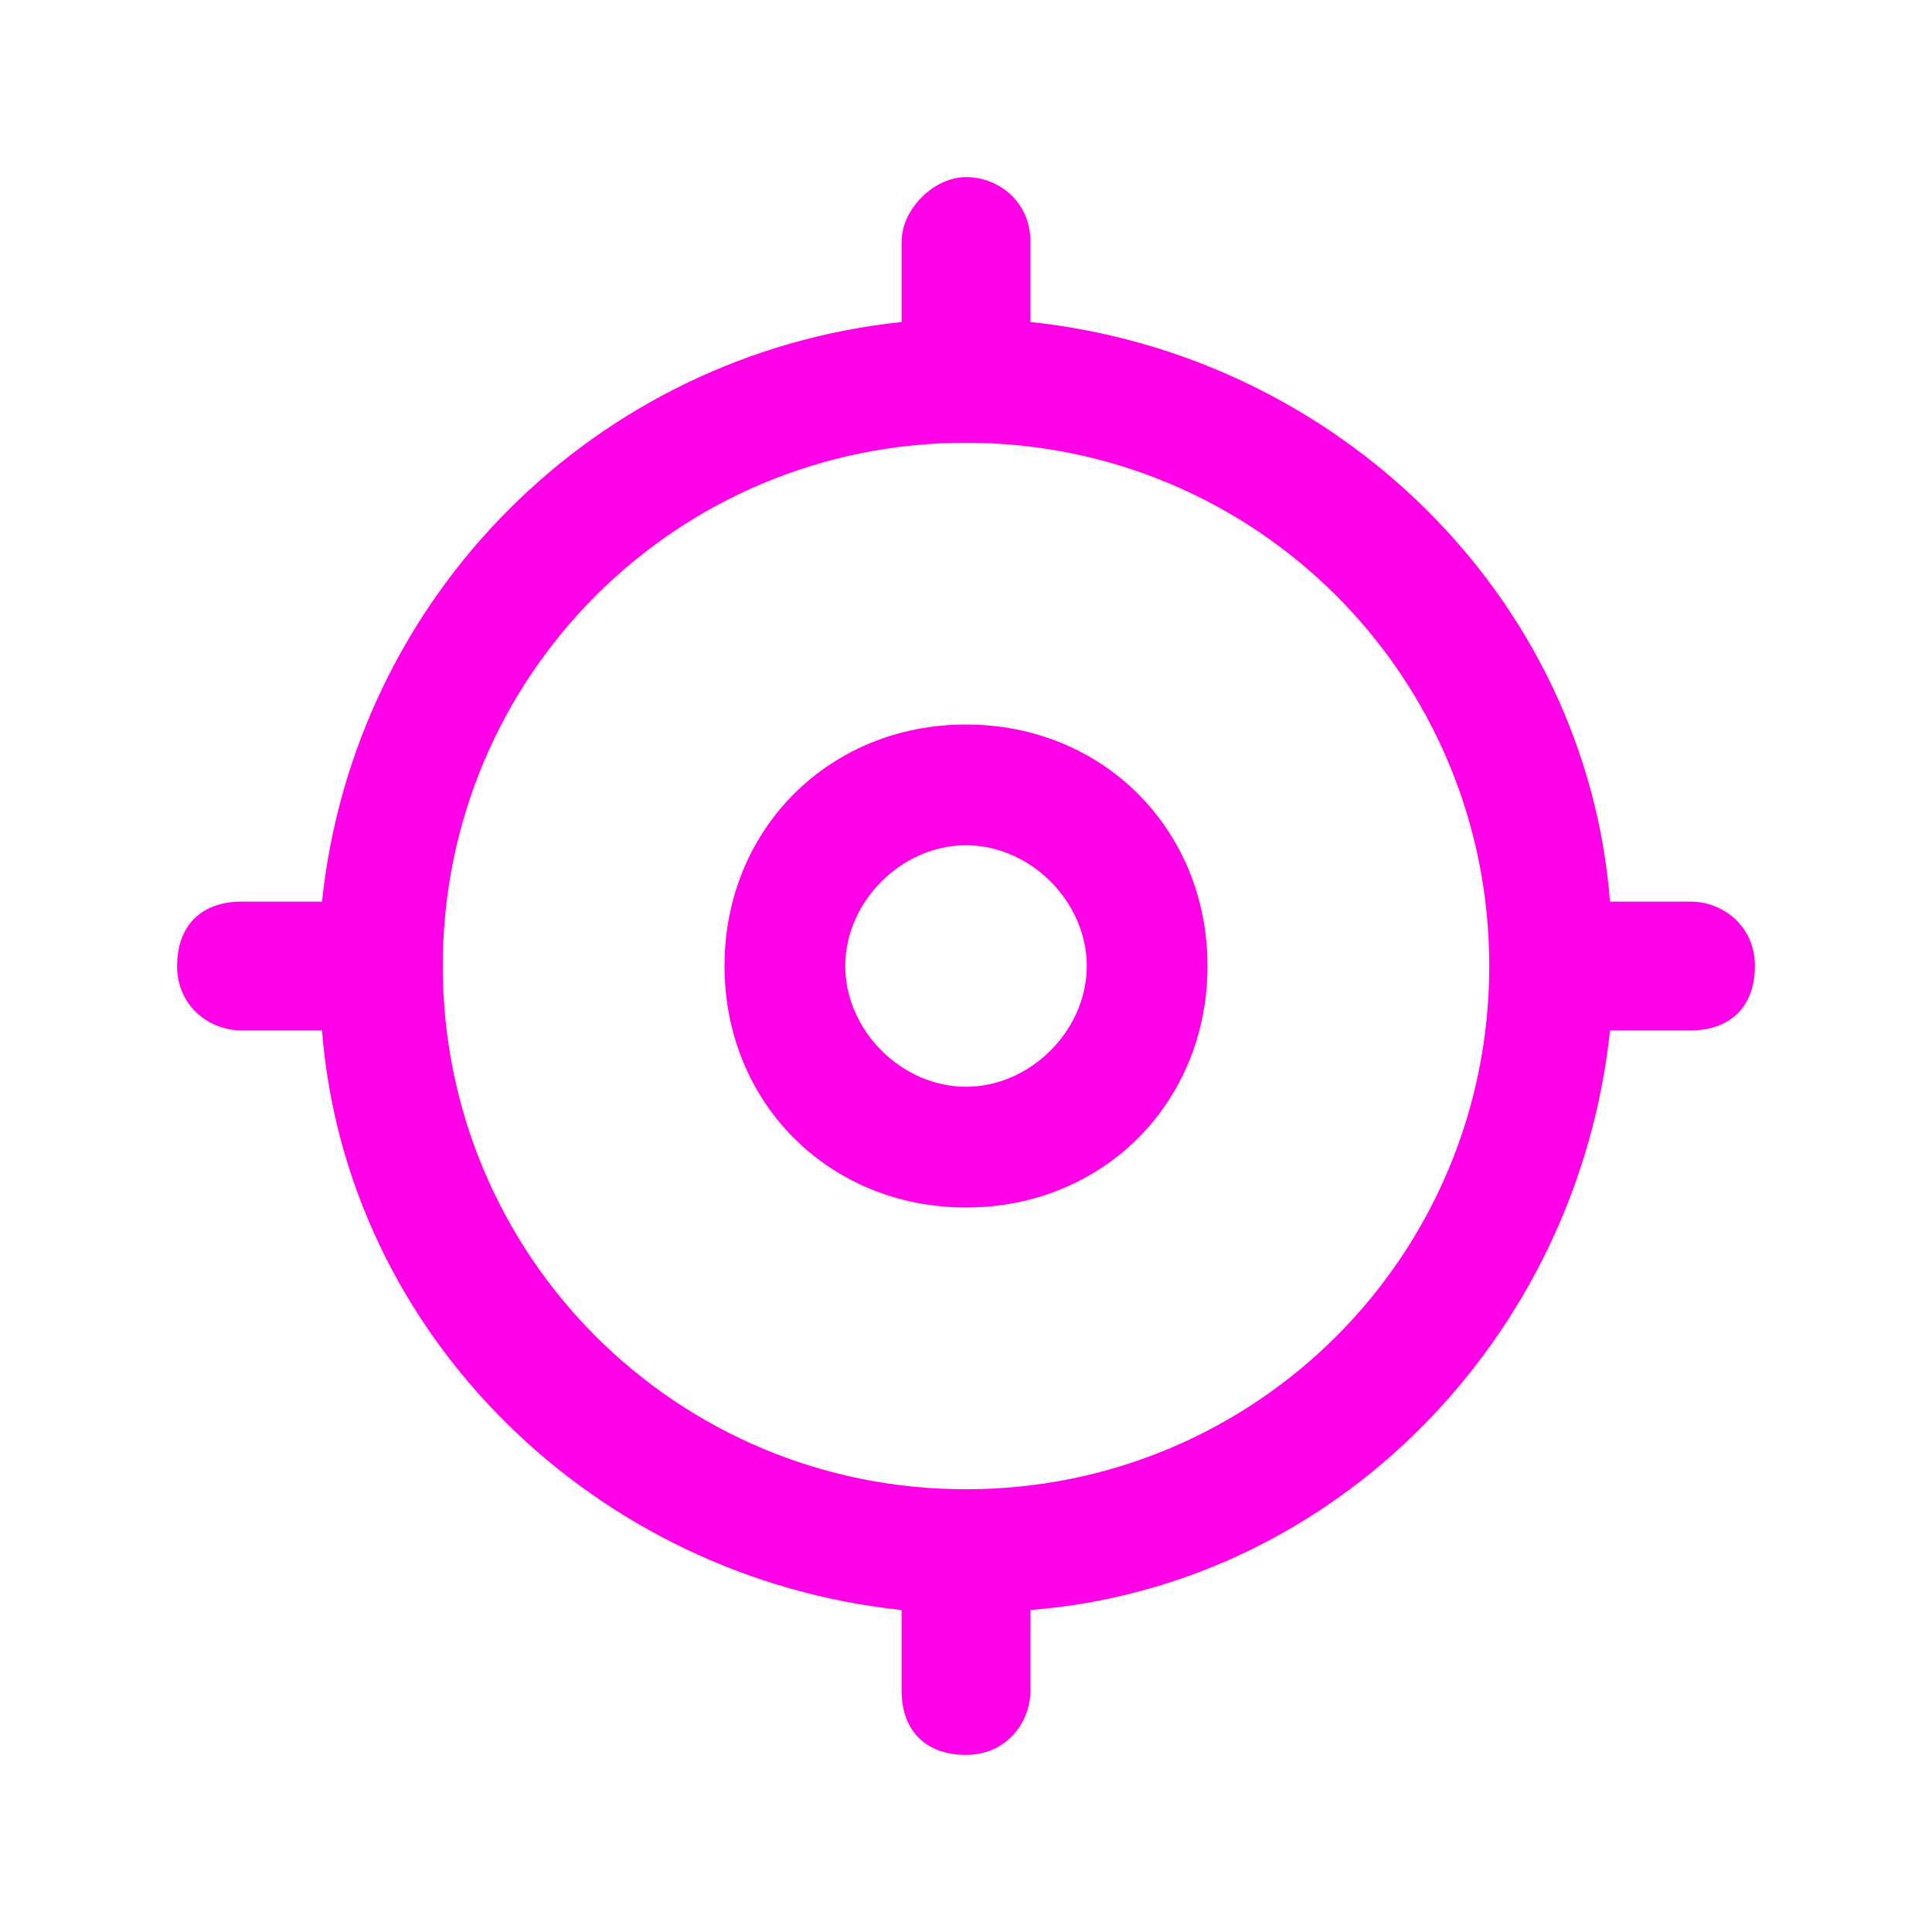
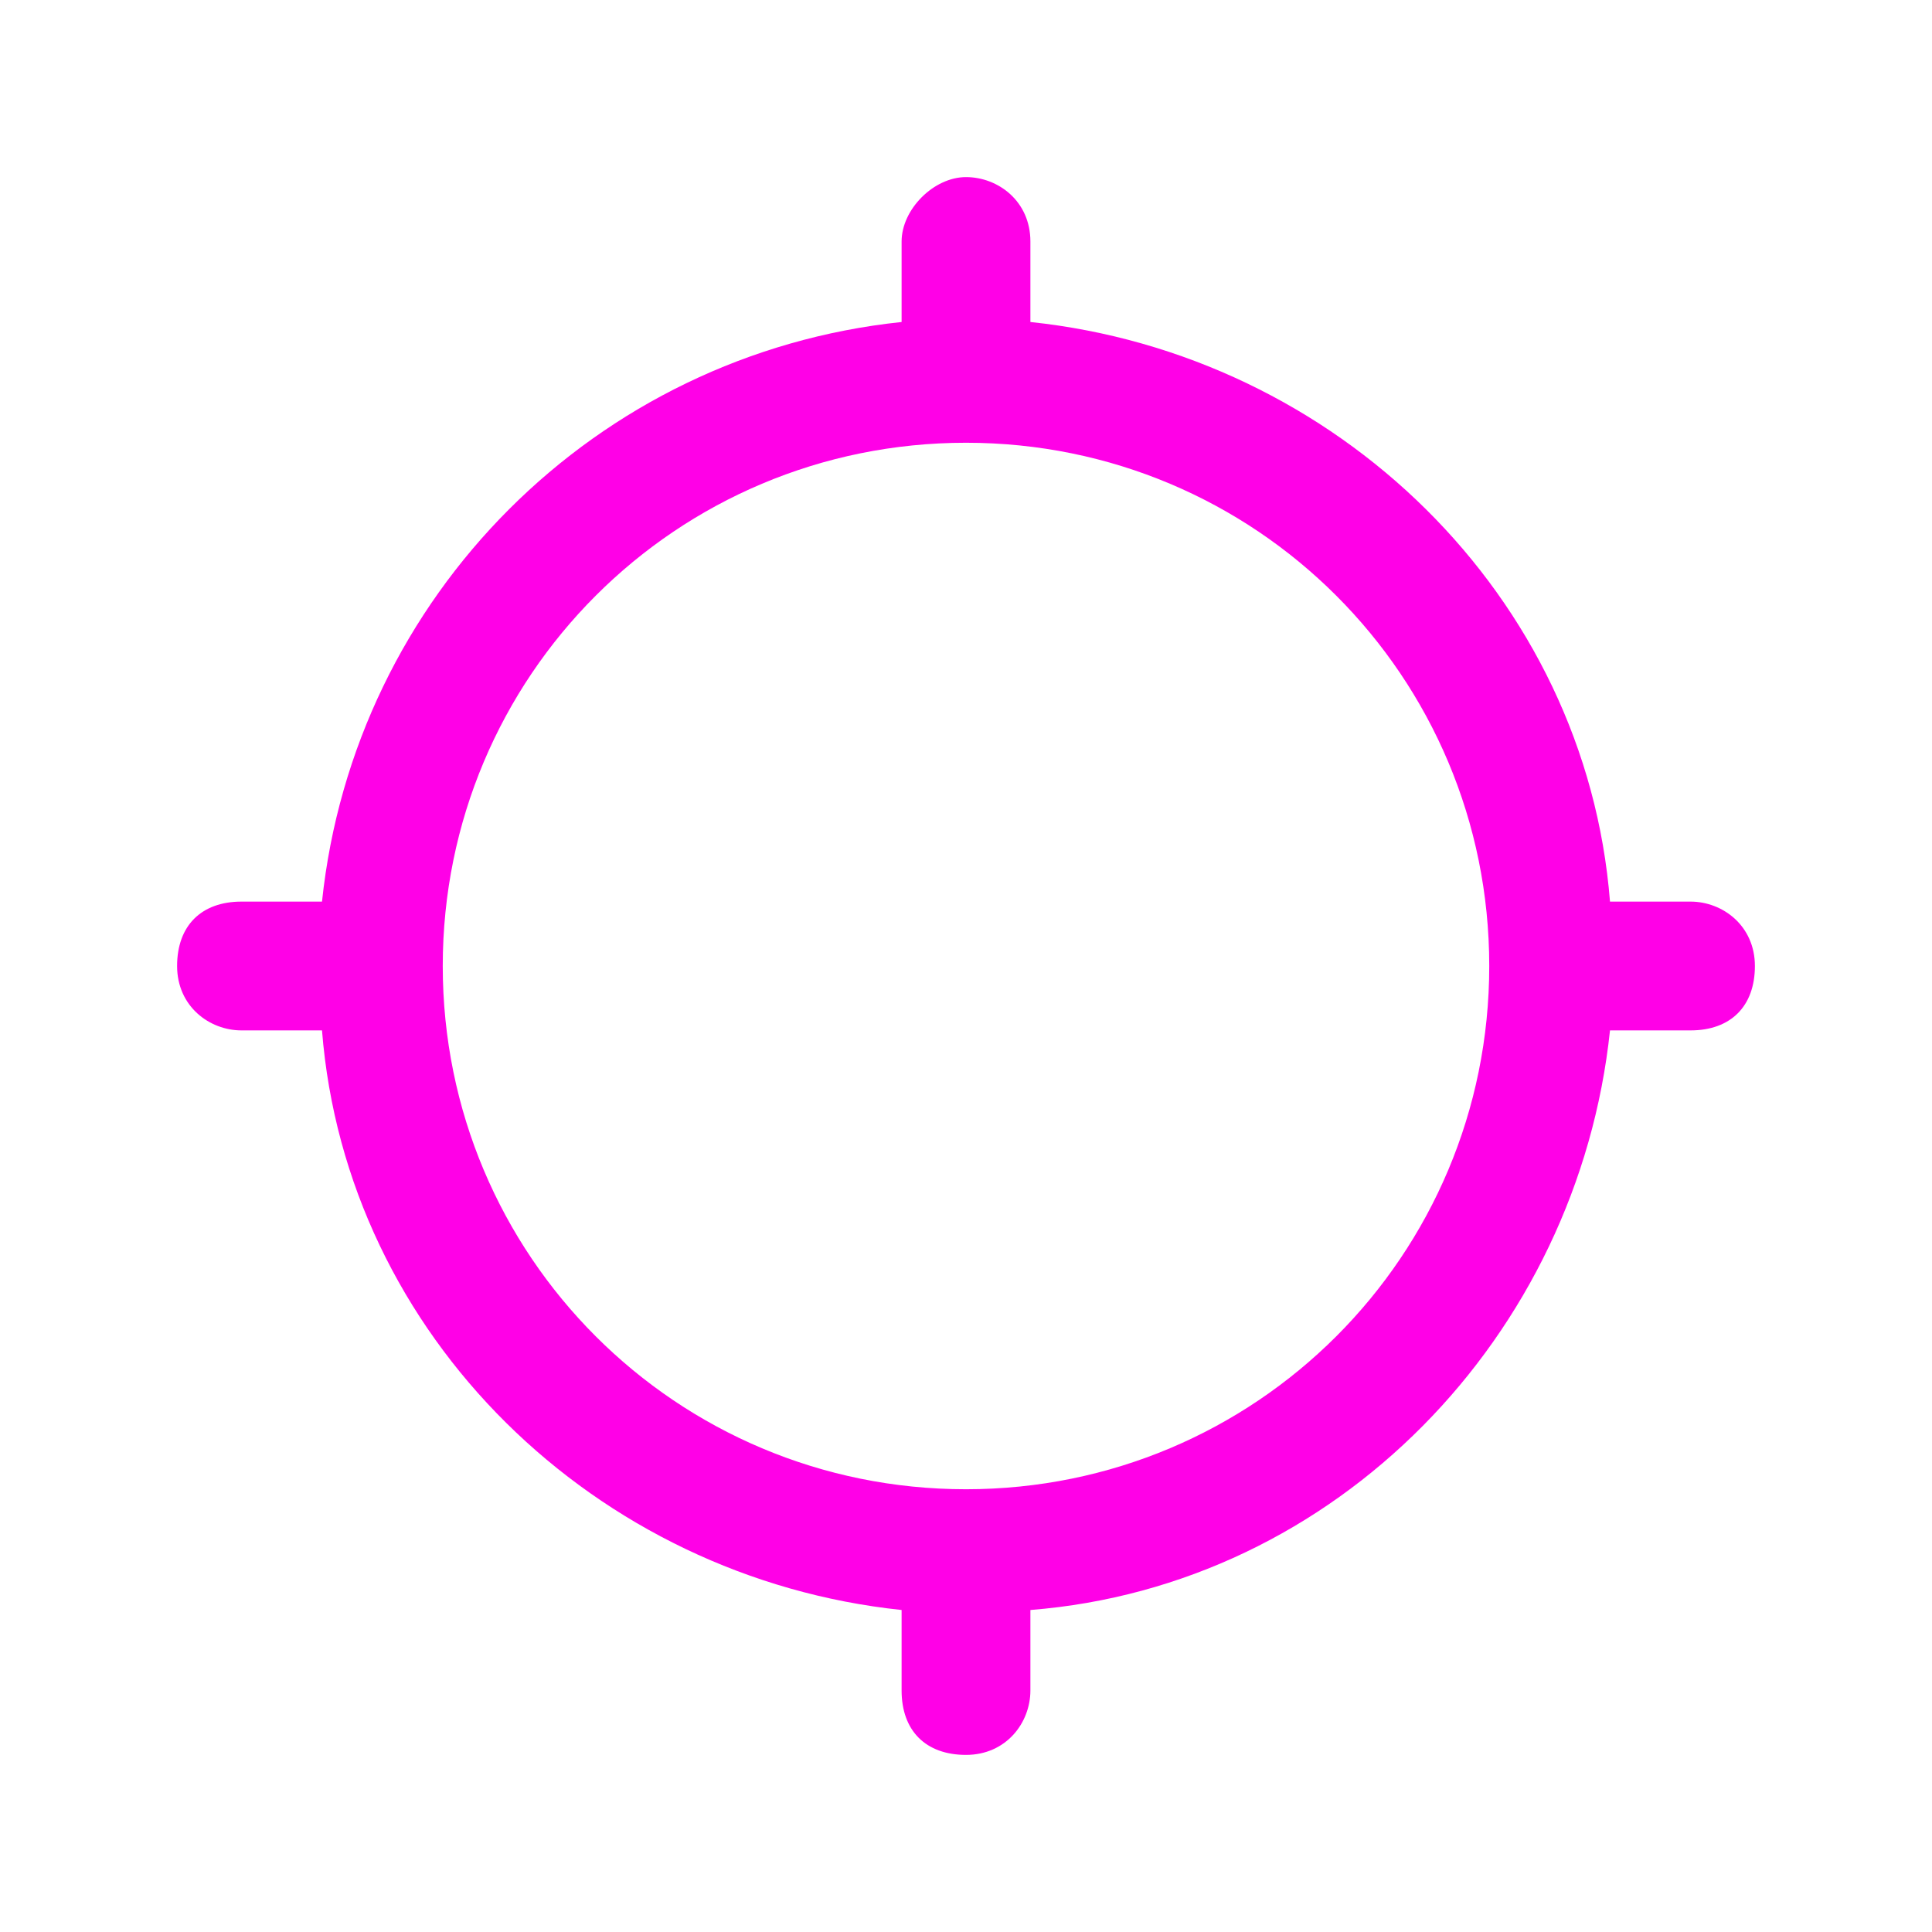
<svg xmlns="http://www.w3.org/2000/svg" version="1.1" id="Laag_1" x="0px" y="0px" viewBox="0 0 24 24" style="enable-background:new 0 0 24 24;" xml:space="preserve">
  <style type="text/css">
	.st0{fill-rule:evenodd;clip-rule:evenodd;fill:#FF8500;}
	.st1{fill-rule:evenodd;clip-rule:evenodd;fill:#FF00E7;}
	.st2{fill-rule:evenodd;clip-rule:evenodd;fill:#FF0000;}
	.st3{fill-rule:evenodd;clip-rule:evenodd;fill:#0C00FF;}
	.st4{fill:#6000D7;}
	.st5{fill-rule:evenodd;clip-rule:evenodd;fill:#9FEBE5;}
	.st6{fill-rule:evenodd;clip-rule:evenodd;fill:#6000D7;}
	.st7{fill-rule:evenodd;clip-rule:evenodd;fill:#00C3FF;}
	.st8{fill-rule:evenodd;clip-rule:evenodd;fill:#FFF200;}
	.st9{clip-path:url(#SVGID_2_);}
	.st10{fill:#7E00D8;}
	.st11{fill:#00FF0C;}
	.st12{fill-rule:evenodd;clip-rule:evenodd;fill:url(#SVGID_7_);}
	.st13{fill-rule:evenodd;clip-rule:evenodd;fill:url(#SVGID_8_);}
	.st14{fill-rule:evenodd;clip-rule:evenodd;fill:url(#SVGID_9_);}
	.st15{fill-rule:evenodd;clip-rule:evenodd;fill:url(#SVGID_10_);}
	.st16{fill-rule:evenodd;clip-rule:evenodd;fill:url(#SVGID_11_);}
	.st17{fill-rule:evenodd;clip-rule:evenodd;fill:url(#SVGID_12_);}
	.st18{fill-rule:evenodd;clip-rule:evenodd;fill:url(#SVGID_13_);}
	.st19{fill-rule:evenodd;clip-rule:evenodd;fill:url(#SVGID_14_);}
	.st20{fill-rule:evenodd;clip-rule:evenodd;fill:url(#SVGID_15_);}
	.st21{fill-rule:evenodd;clip-rule:evenodd;fill:url(#SVGID_16_);}
	.st22{fill:url(#SVGID_17_);}
	.st23{fill:url(#SVGID_18_);}
	.st24{fill:url(#SVGID_19_);}
	.st25{fill:url(#SVGID_20_);}
	.st26{fill-rule:evenodd;clip-rule:evenodd;fill:#7D909B;}
	.st27{fill-rule:evenodd;clip-rule:evenodd;fill:#283238;}
	.st28{fill:url(#SVGID_21_);}
	.st29{fill:url(#SVGID_22_);}
	.st30{clip-path:url(#SVGID_24_);}
	.st31{fill:#283238;}
	.st32{fill:#7D909B;}
	.st33{clip-path:url(#SVGID_26_);}
	.st34{fill:url(#SVGID_27_);}
	.st35{fill:url(#SVGID_28_);}
	.st36{fill:url(#SVGID_31_);}
	.st37{fill:url(#SVGID_32_);}
</style>
  <path class="st1" d="M12,2.2c0.4,0,0.8,0.3,0.8,0.8v1c3.8,0.4,6.9,3.4,7.2,7.2h1c0.4,0,0.8,0.3,0.8,0.8s-0.3,0.8-0.8,0.8h-1  c-0.4,3.8-3.4,6.9-7.2,7.2v1c0,0.4-0.3,0.8-0.8,0.8s-0.8-0.3-0.8-0.8v-1c-3.8-0.4-6.9-3.4-7.2-7.2H3c-0.4,0-0.8-0.3-0.8-0.8  s0.3-0.8,0.8-0.8h1C4.4,7.4,7.4,4.4,11.2,4V3C11.2,2.6,11.6,2.2,12,2.2z M12,18.5c3.6,0,6.5-2.9,6.5-6.5c0-3.6-2.9-6.5-6.5-6.5  c-3.6,0-6.5,2.9-6.5,6.5C5.5,15.6,8.4,18.5,12,18.5z" />
-   <path class="st1" d="M12,13.5c0.8,0,1.5-0.7,1.5-1.5s-0.7-1.5-1.5-1.5s-1.5,0.7-1.5,1.5S11.2,13.5,12,13.5z M12,15c1.7,0,3-1.3,3-3  s-1.3-3-3-3s-3,1.3-3,3S10.3,15,12,15z" />
</svg>